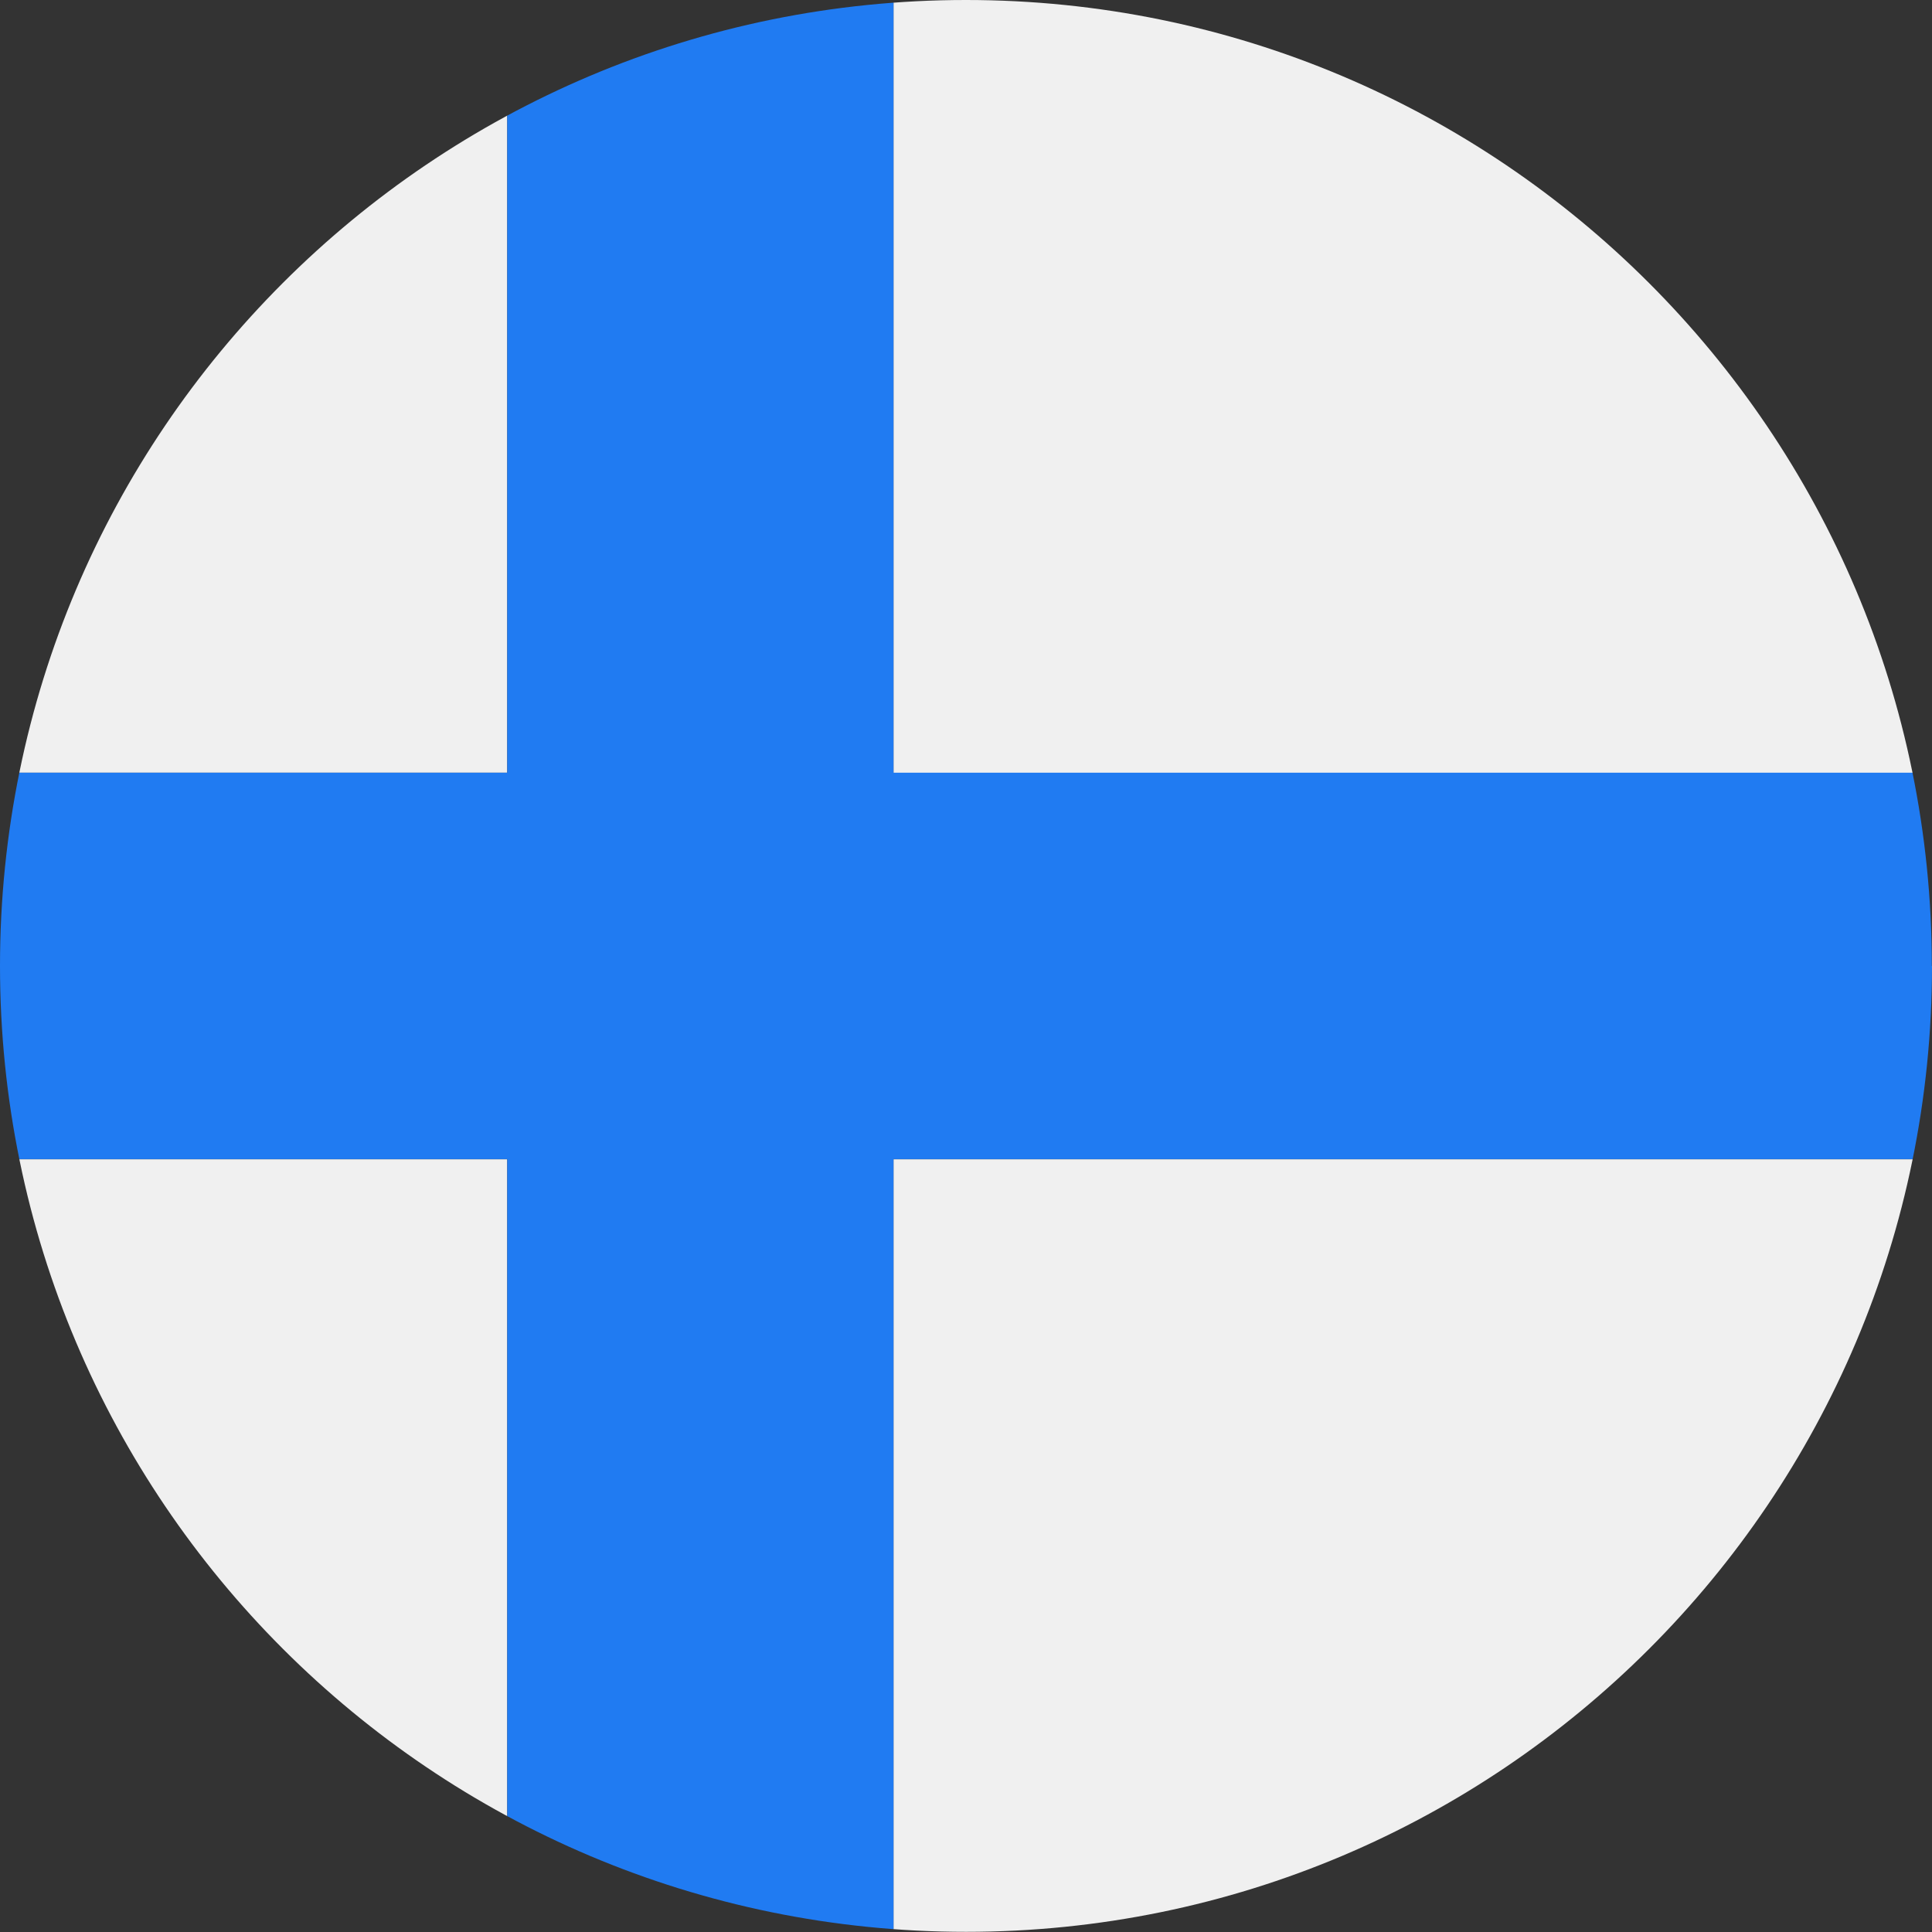
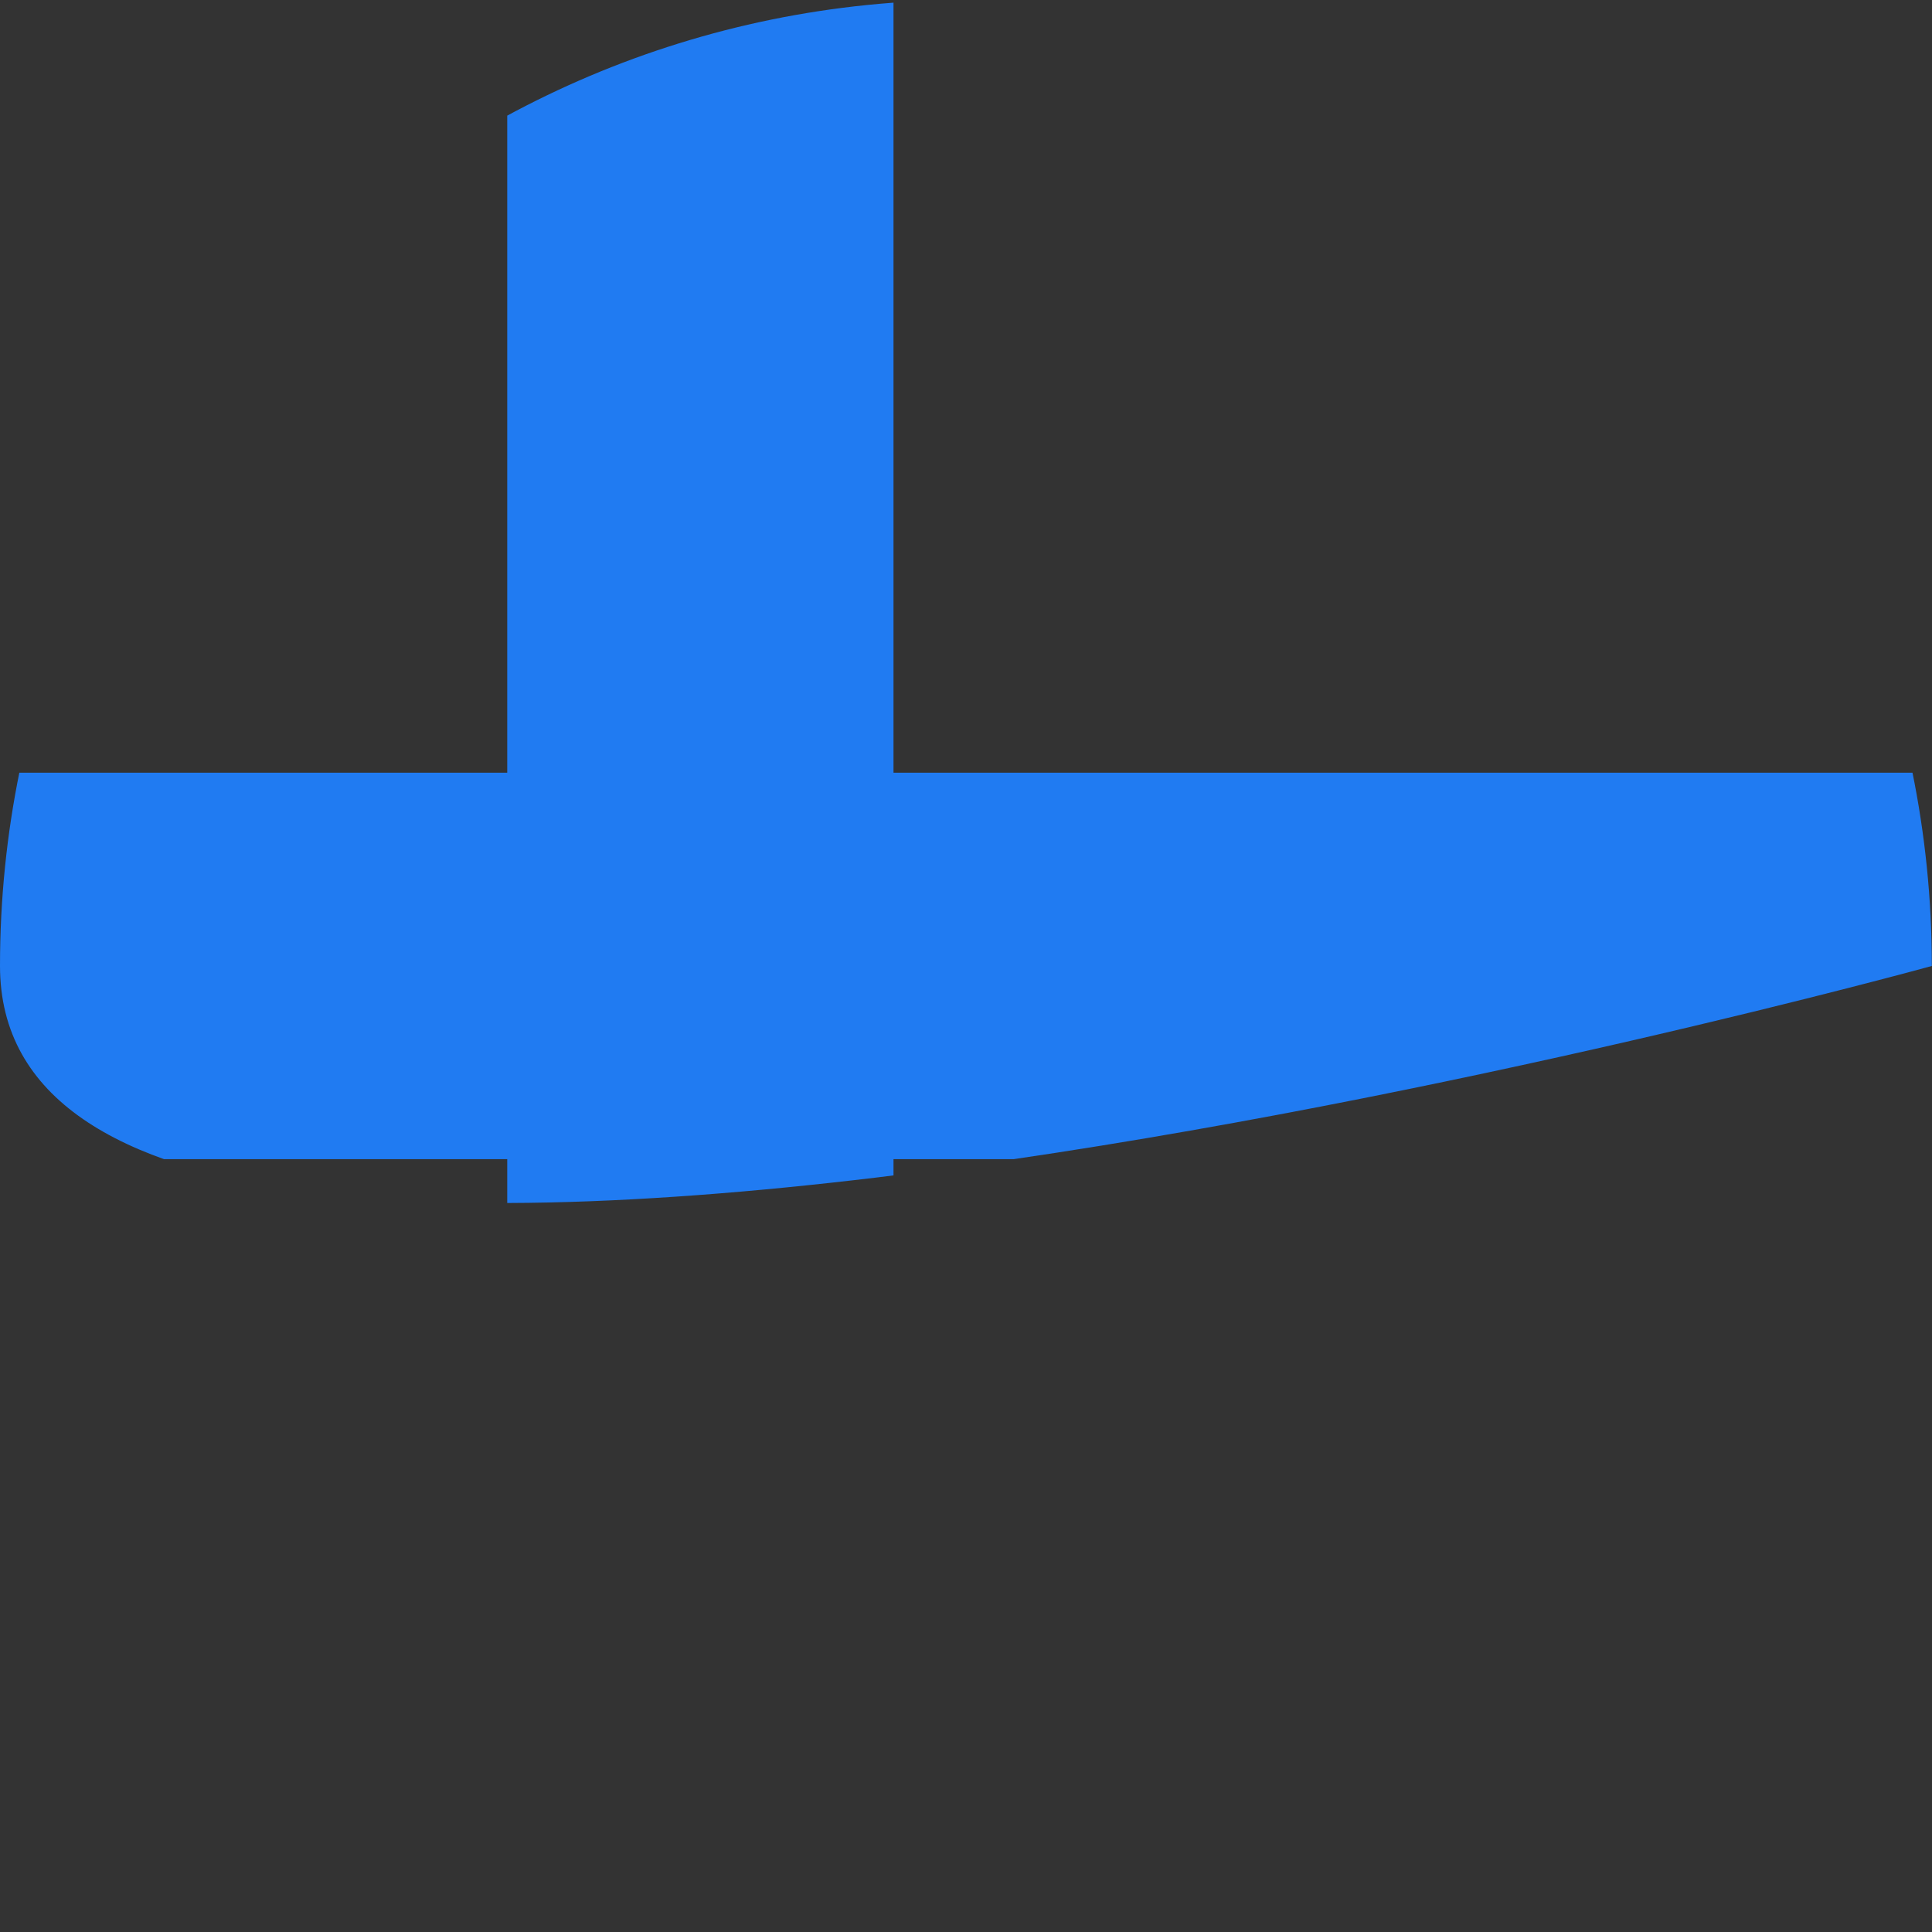
<svg xmlns="http://www.w3.org/2000/svg" viewBox="0 0 113.39 113.39" data-name="Layer 2" id="Layer_2">
  <rect x="0" y="0" width="113.39" height="113.39" fill="#333333" stroke="none" />
  <defs>
    <style>
      .cls-1 {
        fill: #f0f0f0;
      }

      .cls-2 {
        fill: none;
      }

      .cls-3 {
        fill: #207bf2;
      }

      .cls-4 {
        clip-path: url(#clippath);
      }
    </style>
    <clipPath id="clippath">
-       <path d="M113.39,56.69c0,31.31-25.38,56.69-56.69,56.69S0,88,0,56.69,25.38,0,56.69,0s56.69,25.38,56.69,56.69Z" class="cls-2" />
+       <path d="M113.39,56.69S0,88,0,56.69,25.38,0,56.69,0s56.69,25.38,56.69,56.69Z" class="cls-2" />
    </clipPath>
  </defs>
  <g data-name="Page 1" id="Page_1">
    <g class="cls-4">
      <g>
-         <path d="M-21.26,0H29.77v45.35H-21.26V0h0ZM52.44,0h96.38v113.39H52.44v-45.35h96.38v-22.68H52.44V0h0ZM29.77,113.39H-21.26v-45.35H29.77v45.35h0Z" class="cls-1" />
        <polygon points="29.77 0 52.44 0 52.44 45.35 148.82 45.35 148.82 68.03 52.44 68.03 52.44 113.39 29.77 113.39 29.77 68.03 -21.26 68.03 -21.26 45.35 29.77 45.35 29.77 0 29.77 0" class="cls-3" />
      </g>
    </g>
  </g>
</svg>